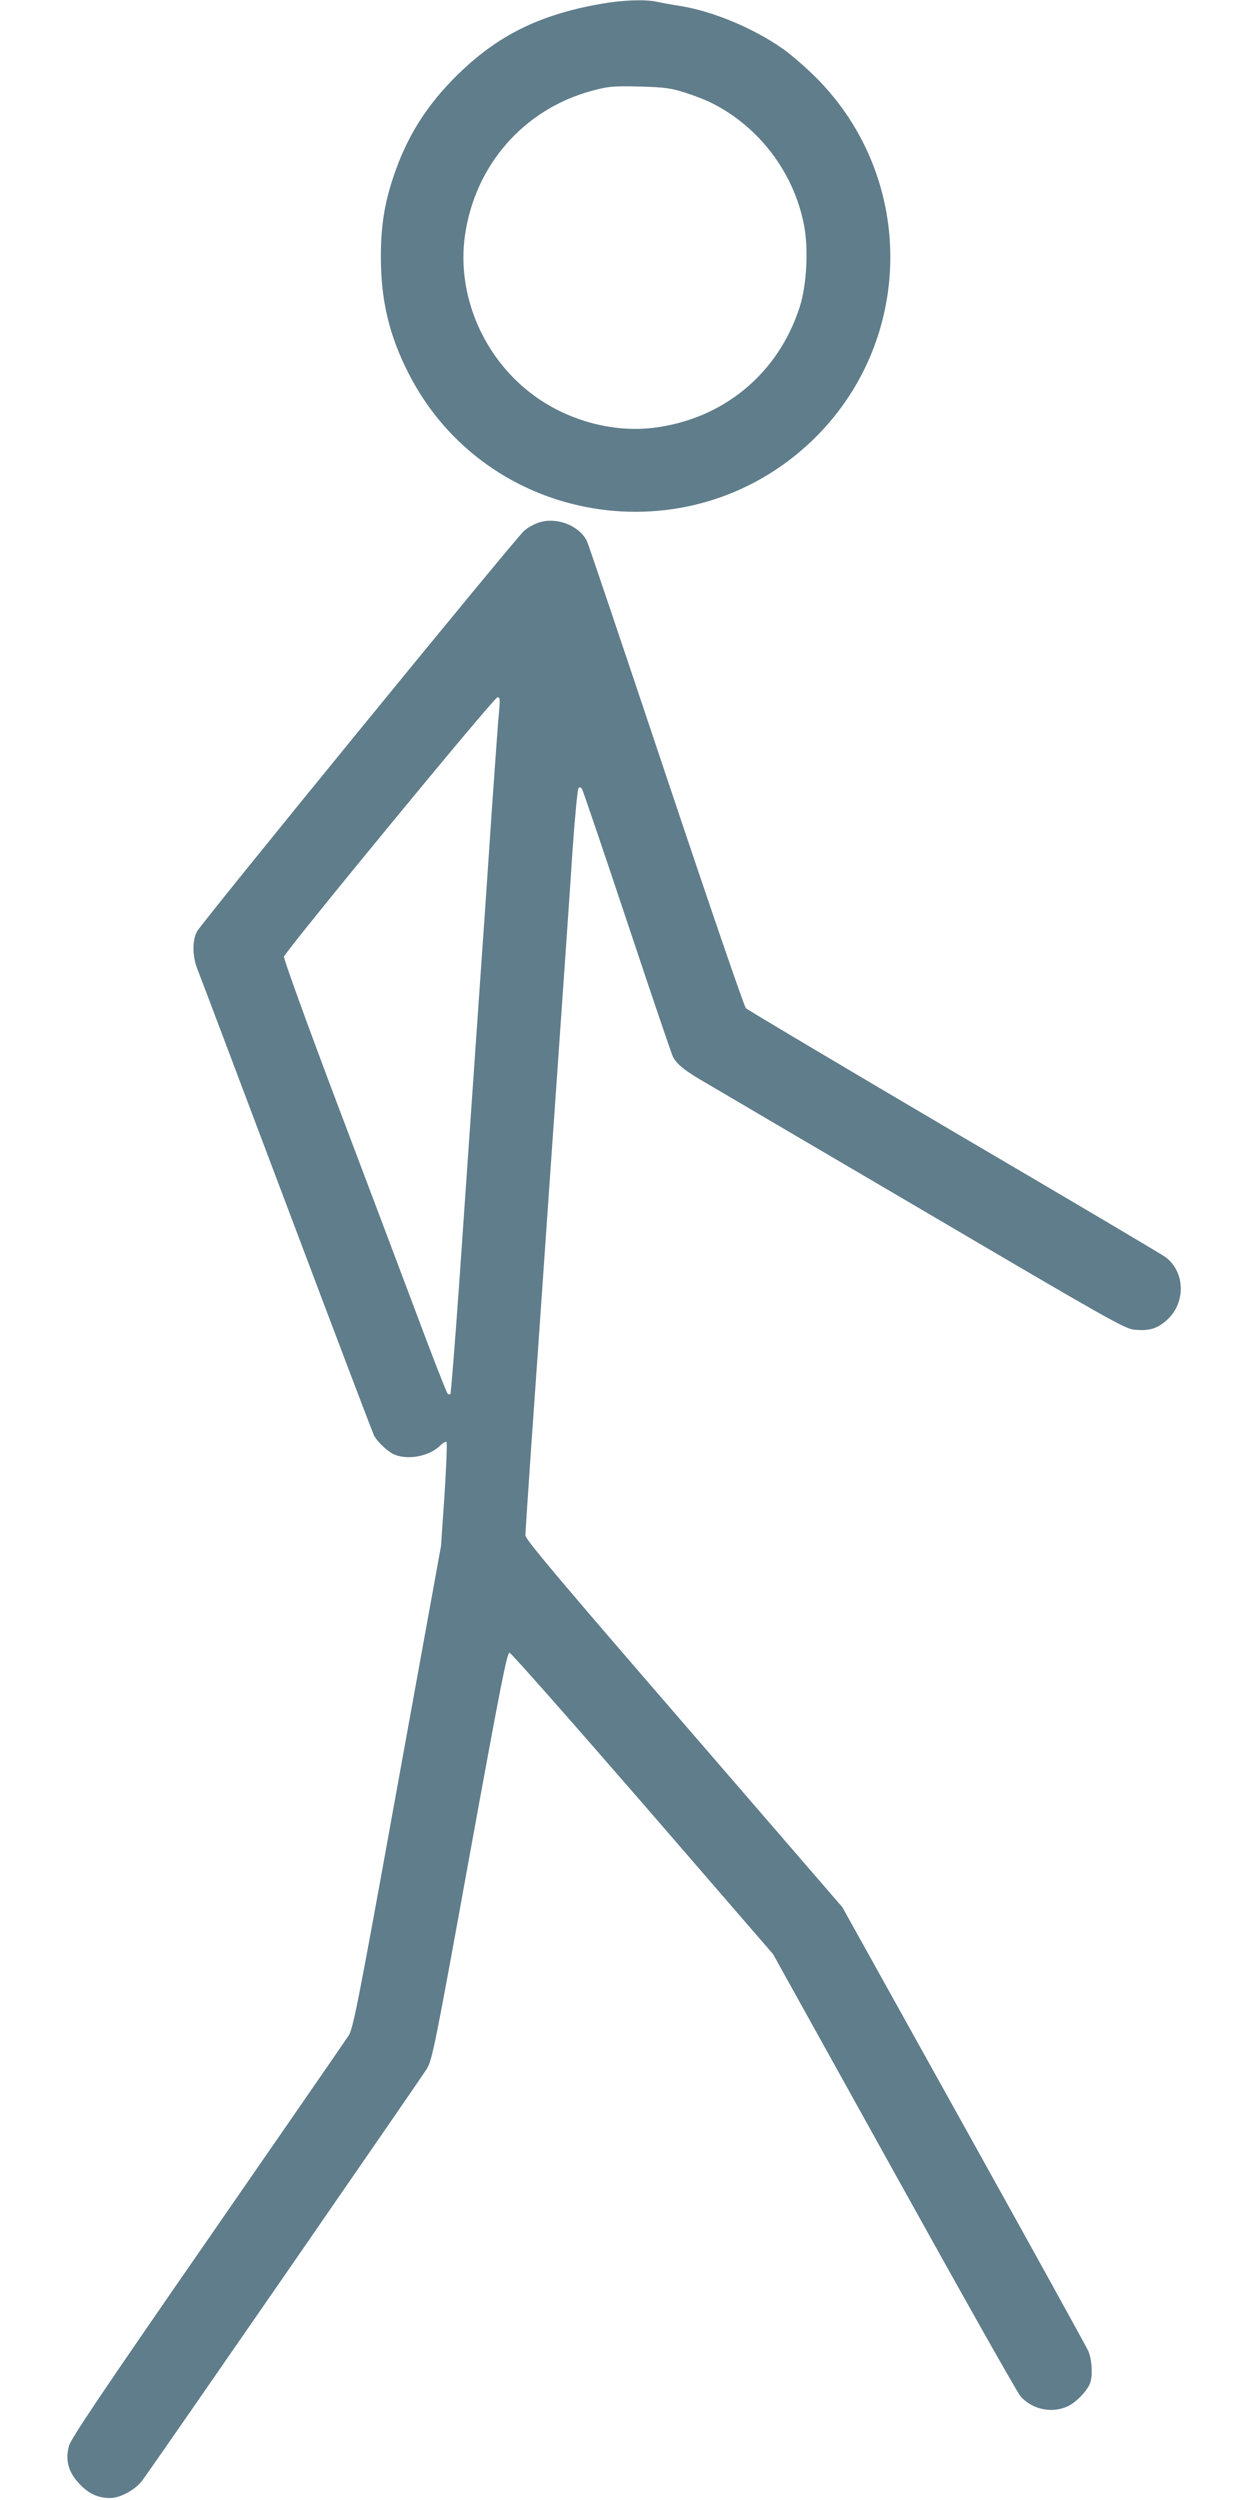
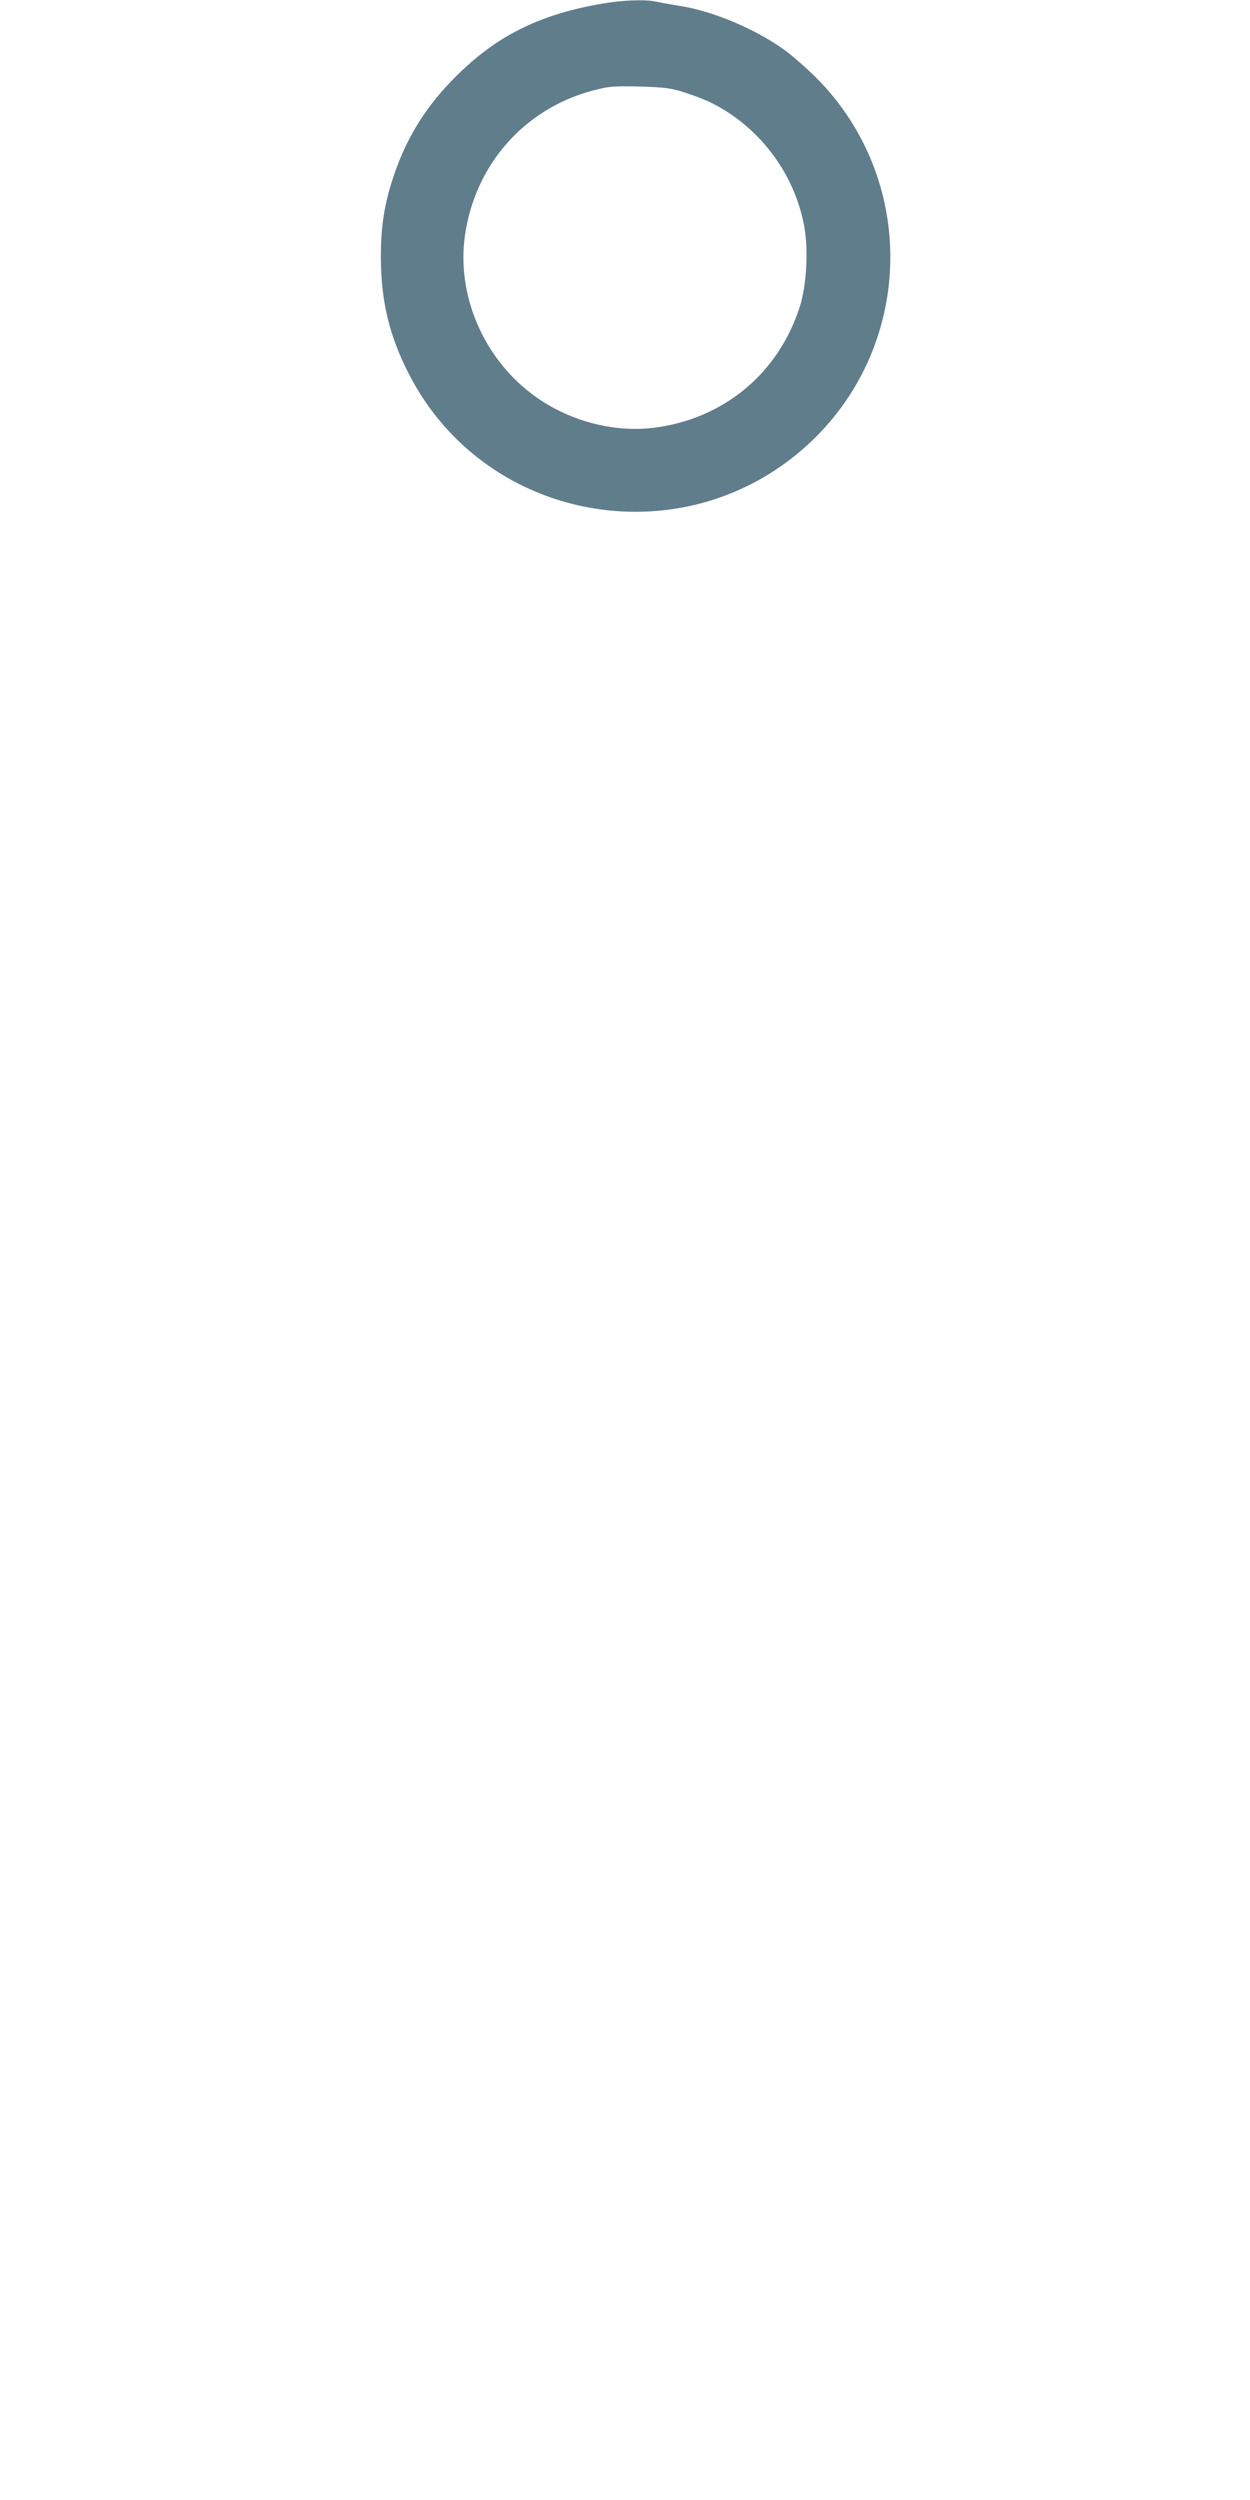
<svg xmlns="http://www.w3.org/2000/svg" version="1.0" width="640pt" height="1280pt" viewBox="0 0 640 1280" preserveAspectRatio="xMidYMid meet">
  <g transform="translate(0,1280) scale(0.1,-0.1)" fill="#607d8b" stroke="none">
    <path d="M3075 12780 c-330 -58 -552 -174 -767 -398 -137 -143 -230 -296 -293 -485 -47 -140 -65 -255 -65 -412 0 -224 43 -404 143 -599 396 -774 1431 -947 2063 -344 527 504 538 1342 24 1859 -52 52 -129 119 -170 148 -152 107 -361 194 -530 221 -41 6 -94 16 -117 21 -61 13 -174 9 -288 -11z m435 -455 c47 -15 108 -39 135 -53 244 -123 421 -358 472 -627 23 -121 13 -305 -22 -415 -109 -342 -390 -575 -746 -620 -214 -27 -452 39 -630 176 -247 189 -380 505 -339 804 50 364 303 653 654 746 81 22 107 24 241 21 130 -4 161 -8 235 -32z" />
-     <path d="M2760 10125 c-25 -8 -59 -27 -76 -42 -46 -40 -1655 -2011 -1676 -2053 -24 -46 -23 -127 2 -190 11 -27 216 -571 456 -1207 240 -637 442 -1169 449 -1183 19 -35 75 -87 108 -99 71 -27 175 -6 229 46 15 15 31 24 34 20 4 -4 -1 -125 -10 -269 l-18 -263 -224 -1234 c-199 -1101 -226 -1239 -249 -1273 -14 -22 -339 -492 -722 -1046 -536 -774 -700 -1018 -710 -1055 -20 -76 -2 -137 56 -197 47 -49 94 -70 156 -70 51 0 131 44 165 92 70 95 1427 2060 1455 2105 28 46 42 114 219 1091 160 878 192 1042 205 1040 9 -2 316 -350 683 -773 l666 -770 619 -1115 c340 -613 631 -1130 648 -1149 59 -67 159 -89 240 -52 43 19 100 78 116 118 15 40 10 125 -10 168 -10 22 -297 542 -638 1155 l-620 1115 -811 939 c-632 731 -812 944 -812 965 0 14 14 220 30 456 17 237 48 689 70 1005 22 316 58 834 80 1150 22 316 50 717 61 890 12 173 26 319 31 325 6 6 12 5 18 -5 5 -8 109 -314 231 -680 122 -366 227 -676 234 -690 20 -39 62 -73 165 -132 52 -31 556 -327 1120 -658 935 -550 1030 -604 1077 -608 78 -7 116 4 167 49 98 87 95 246 -6 322 -18 14 -505 302 -1083 641 -577 340 -1057 625 -1066 634 -9 9 -193 546 -409 1192 -216 646 -398 1186 -405 1200 -41 80 -154 124 -245 95z m-204 -957 c-4 -35 -20 -261 -37 -503 -16 -242 -34 -501 -39 -575 -5 -74 -28 -398 -50 -720 -22 -322 -58 -836 -79 -1143 -22 -307 -42 -561 -45 -565 -4 -3 -10 -1 -15 4 -5 5 -78 191 -161 414 -84 223 -271 720 -417 1105 -145 385 -262 708 -259 717 7 28 1076 1328 1093 1328 12 0 14 -11 9 -62z" />
  </g>
</svg>